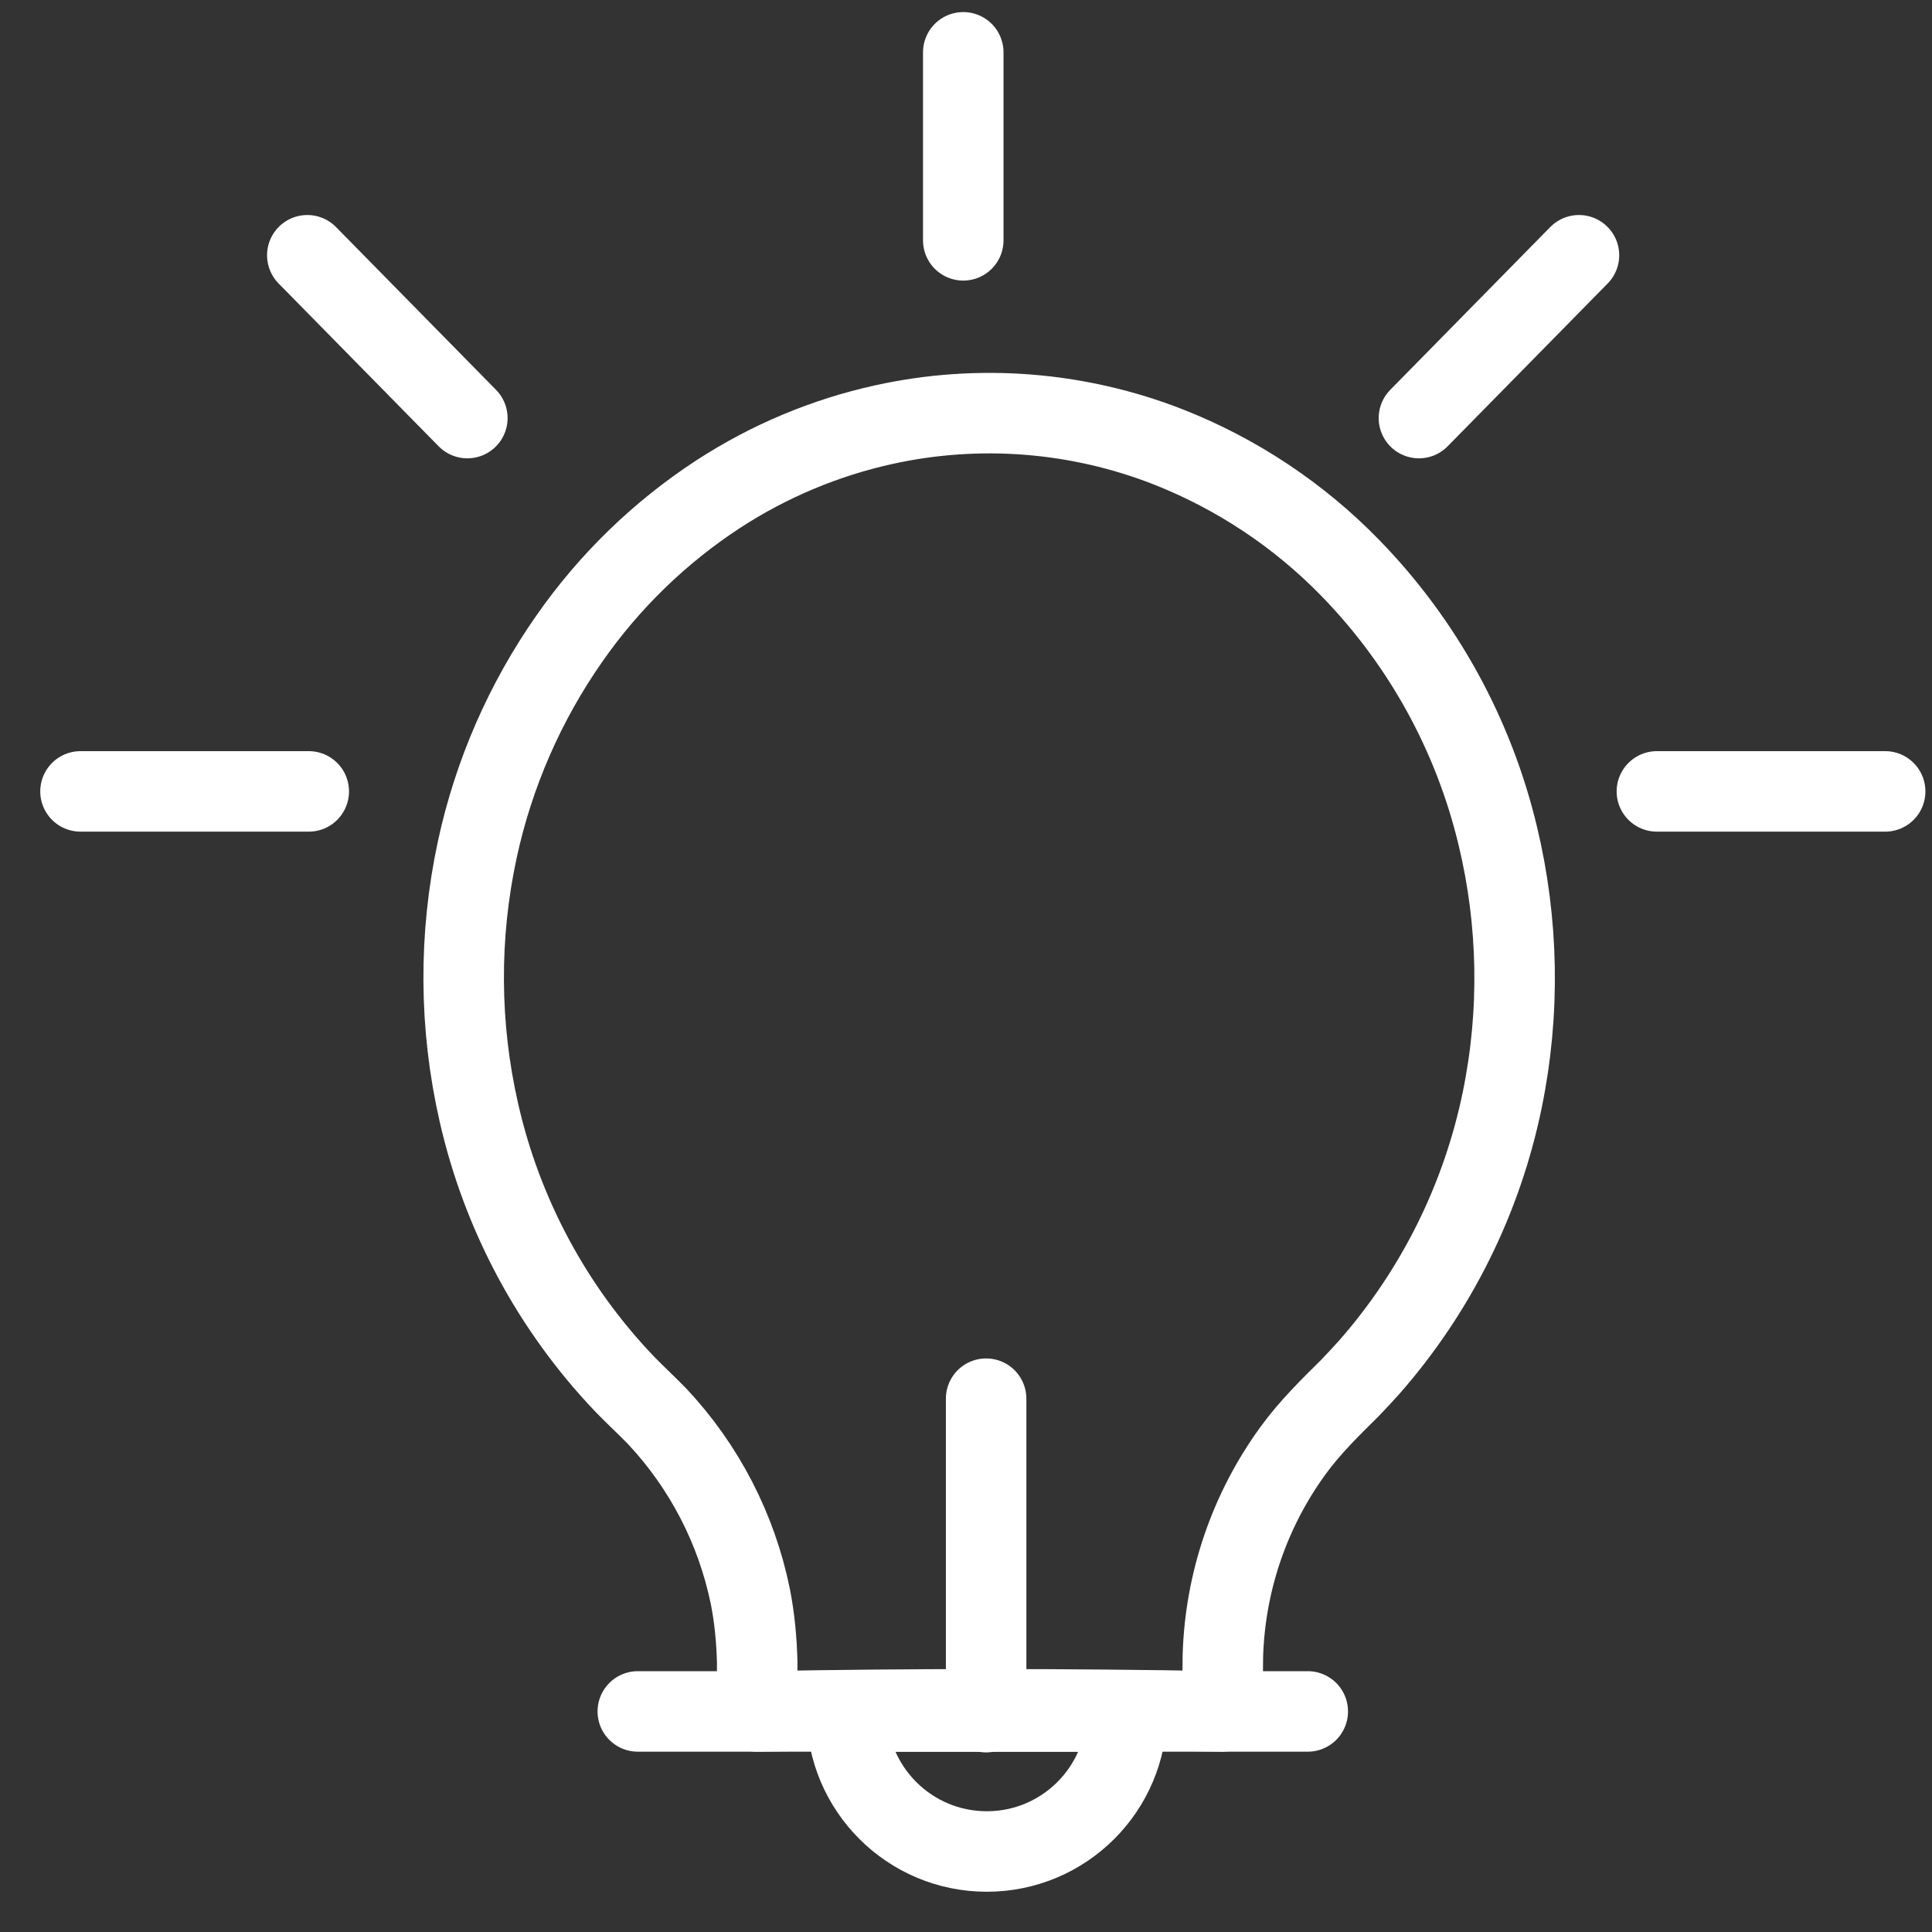
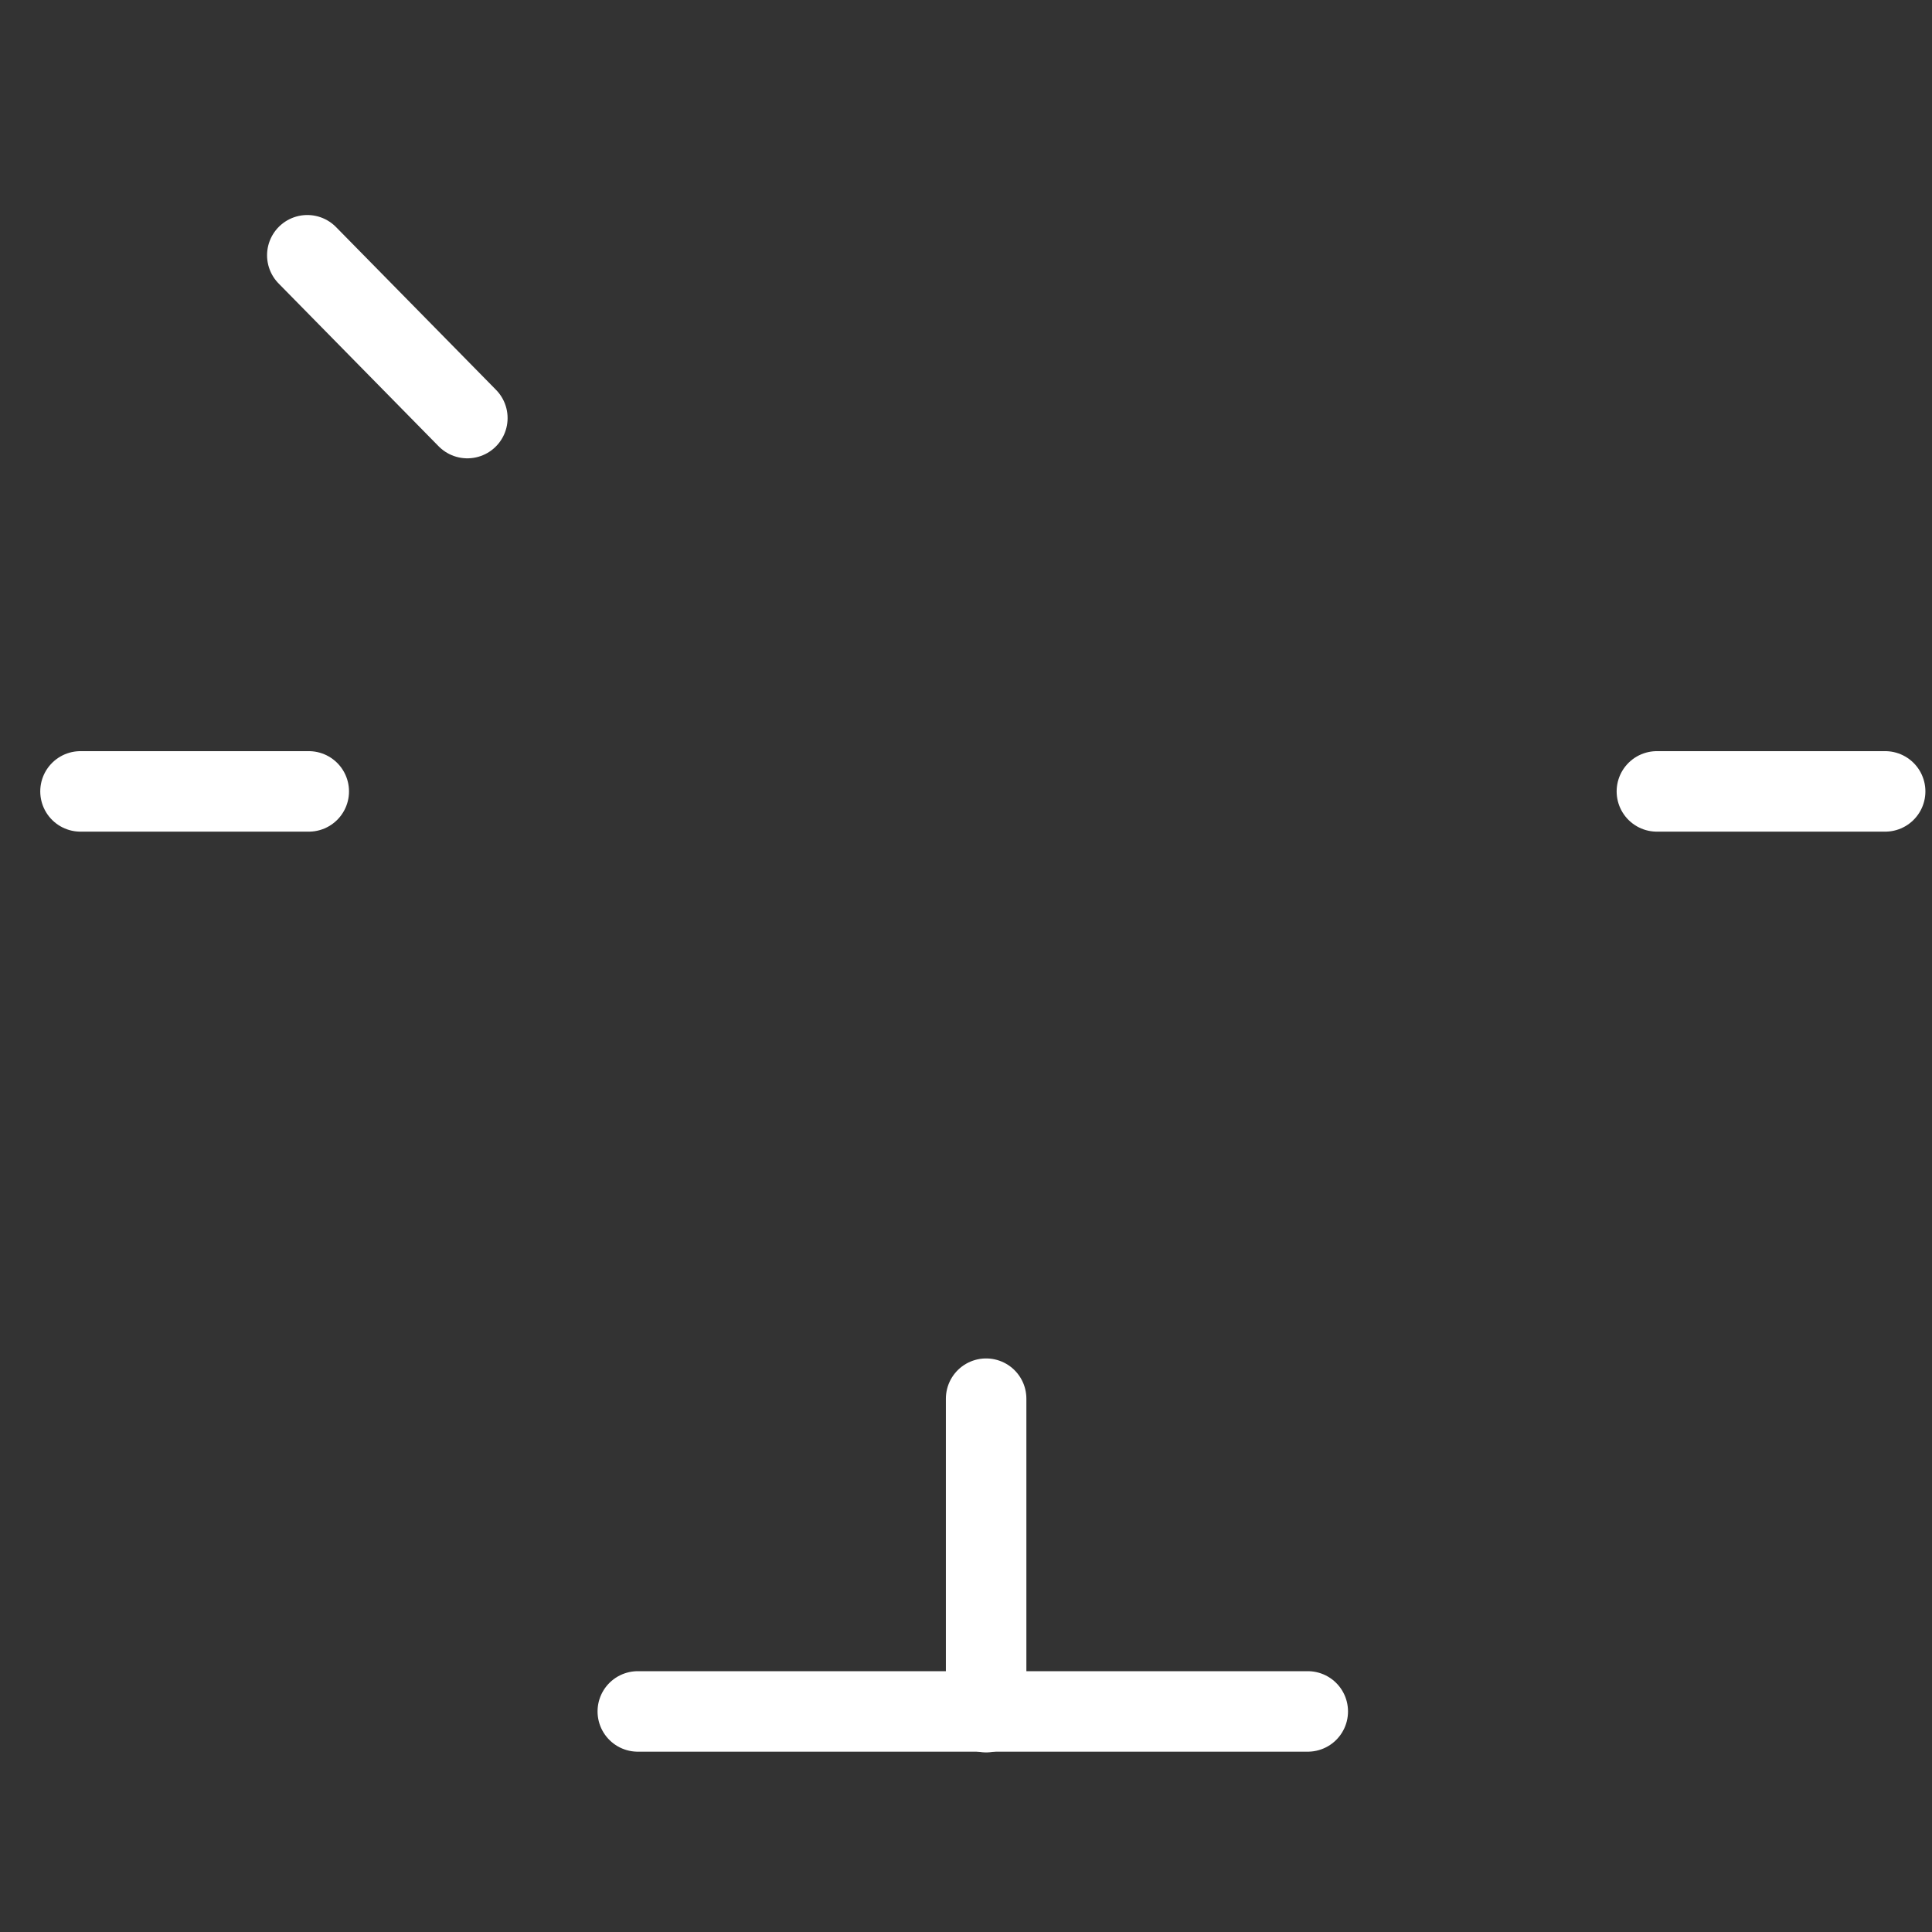
<svg xmlns="http://www.w3.org/2000/svg" width="48" height="48" viewBox="0 0 48 48" fill="none">
  <rect x="0" y="0" width="48" height="48" fill="#333333" stroke="none" />
-   <path d="M30.367 42.52L30.382 41.142C30.436 39.301 31.045 37.519 32.131 36.031C32.547 35.461 33.041 34.977 33.54 34.483C33.778 34.233 33.778 34.233 34.012 33.976C35.677 32.082 36.819 29.787 37.325 27.317C37.768 25.152 37.729 22.916 37.212 20.767C36.613 18.257 35.346 15.955 33.544 14.107C32.269 12.798 30.73 11.775 29.03 11.105C26.781 10.224 24.322 10.03 21.963 10.549C20.498 10.871 19.103 11.457 17.846 12.275C16.393 13.224 15.136 14.444 14.144 15.868C13.042 17.443 12.265 19.224 11.859 21.103C11.394 23.258 11.407 25.489 11.897 27.637C12.472 30.172 13.722 32.503 15.516 34.384C15.78 34.656 16.059 34.913 16.324 35.185C17.498 36.435 18.301 37.988 18.643 39.669C18.749 40.205 18.798 40.749 18.813 41.297L18.806 42.521C22.658 42.449 26.513 42.449 30.367 42.52Z" stroke="white" stroke-width="2" stroke-miterlimit="10" stroke-linecap="round" stroke-linejoin="round" />
  <path d="M24.5 34.75V42.538" stroke="white" stroke-width="2" stroke-miterlimit="10" stroke-linecap="round" stroke-linejoin="round" />
  <path d="M15.846 42.52H32.491" stroke="white" stroke-width="2" stroke-miterlimit="10" stroke-linecap="round" stroke-linejoin="round" />
-   <path d="M24.517 46C26.439 46 27.996 44.442 27.996 42.521H21.038C21.038 44.442 22.596 46 24.517 46Z" stroke="white" stroke-width="2" stroke-miterlimit="10" stroke-linecap="round" stroke-linejoin="round" />
-   <path d="M23.932 1.3V5.971" stroke="white" stroke-width="2" stroke-miterlimit="10" stroke-linecap="round" stroke-linejoin="round" />
  <path d="M2 19.662H7.671" stroke="white" stroke-width="2" stroke-miterlimit="10" stroke-linecap="round" stroke-linejoin="round" />
  <path d="M41.165 19.662H46.836" stroke="white" stroke-width="2" stroke-miterlimit="10" stroke-linecap="round" stroke-linejoin="round" />
  <path d="M7.635 6.342L11.611 10.387" stroke="white" stroke-width="2" stroke-miterlimit="10" stroke-linecap="round" stroke-linejoin="round" />
-   <path d="M39.229 6.342L35.253 10.387" stroke="white" stroke-width="2" stroke-miterlimit="10" stroke-linecap="round" stroke-linejoin="round" />
</svg>